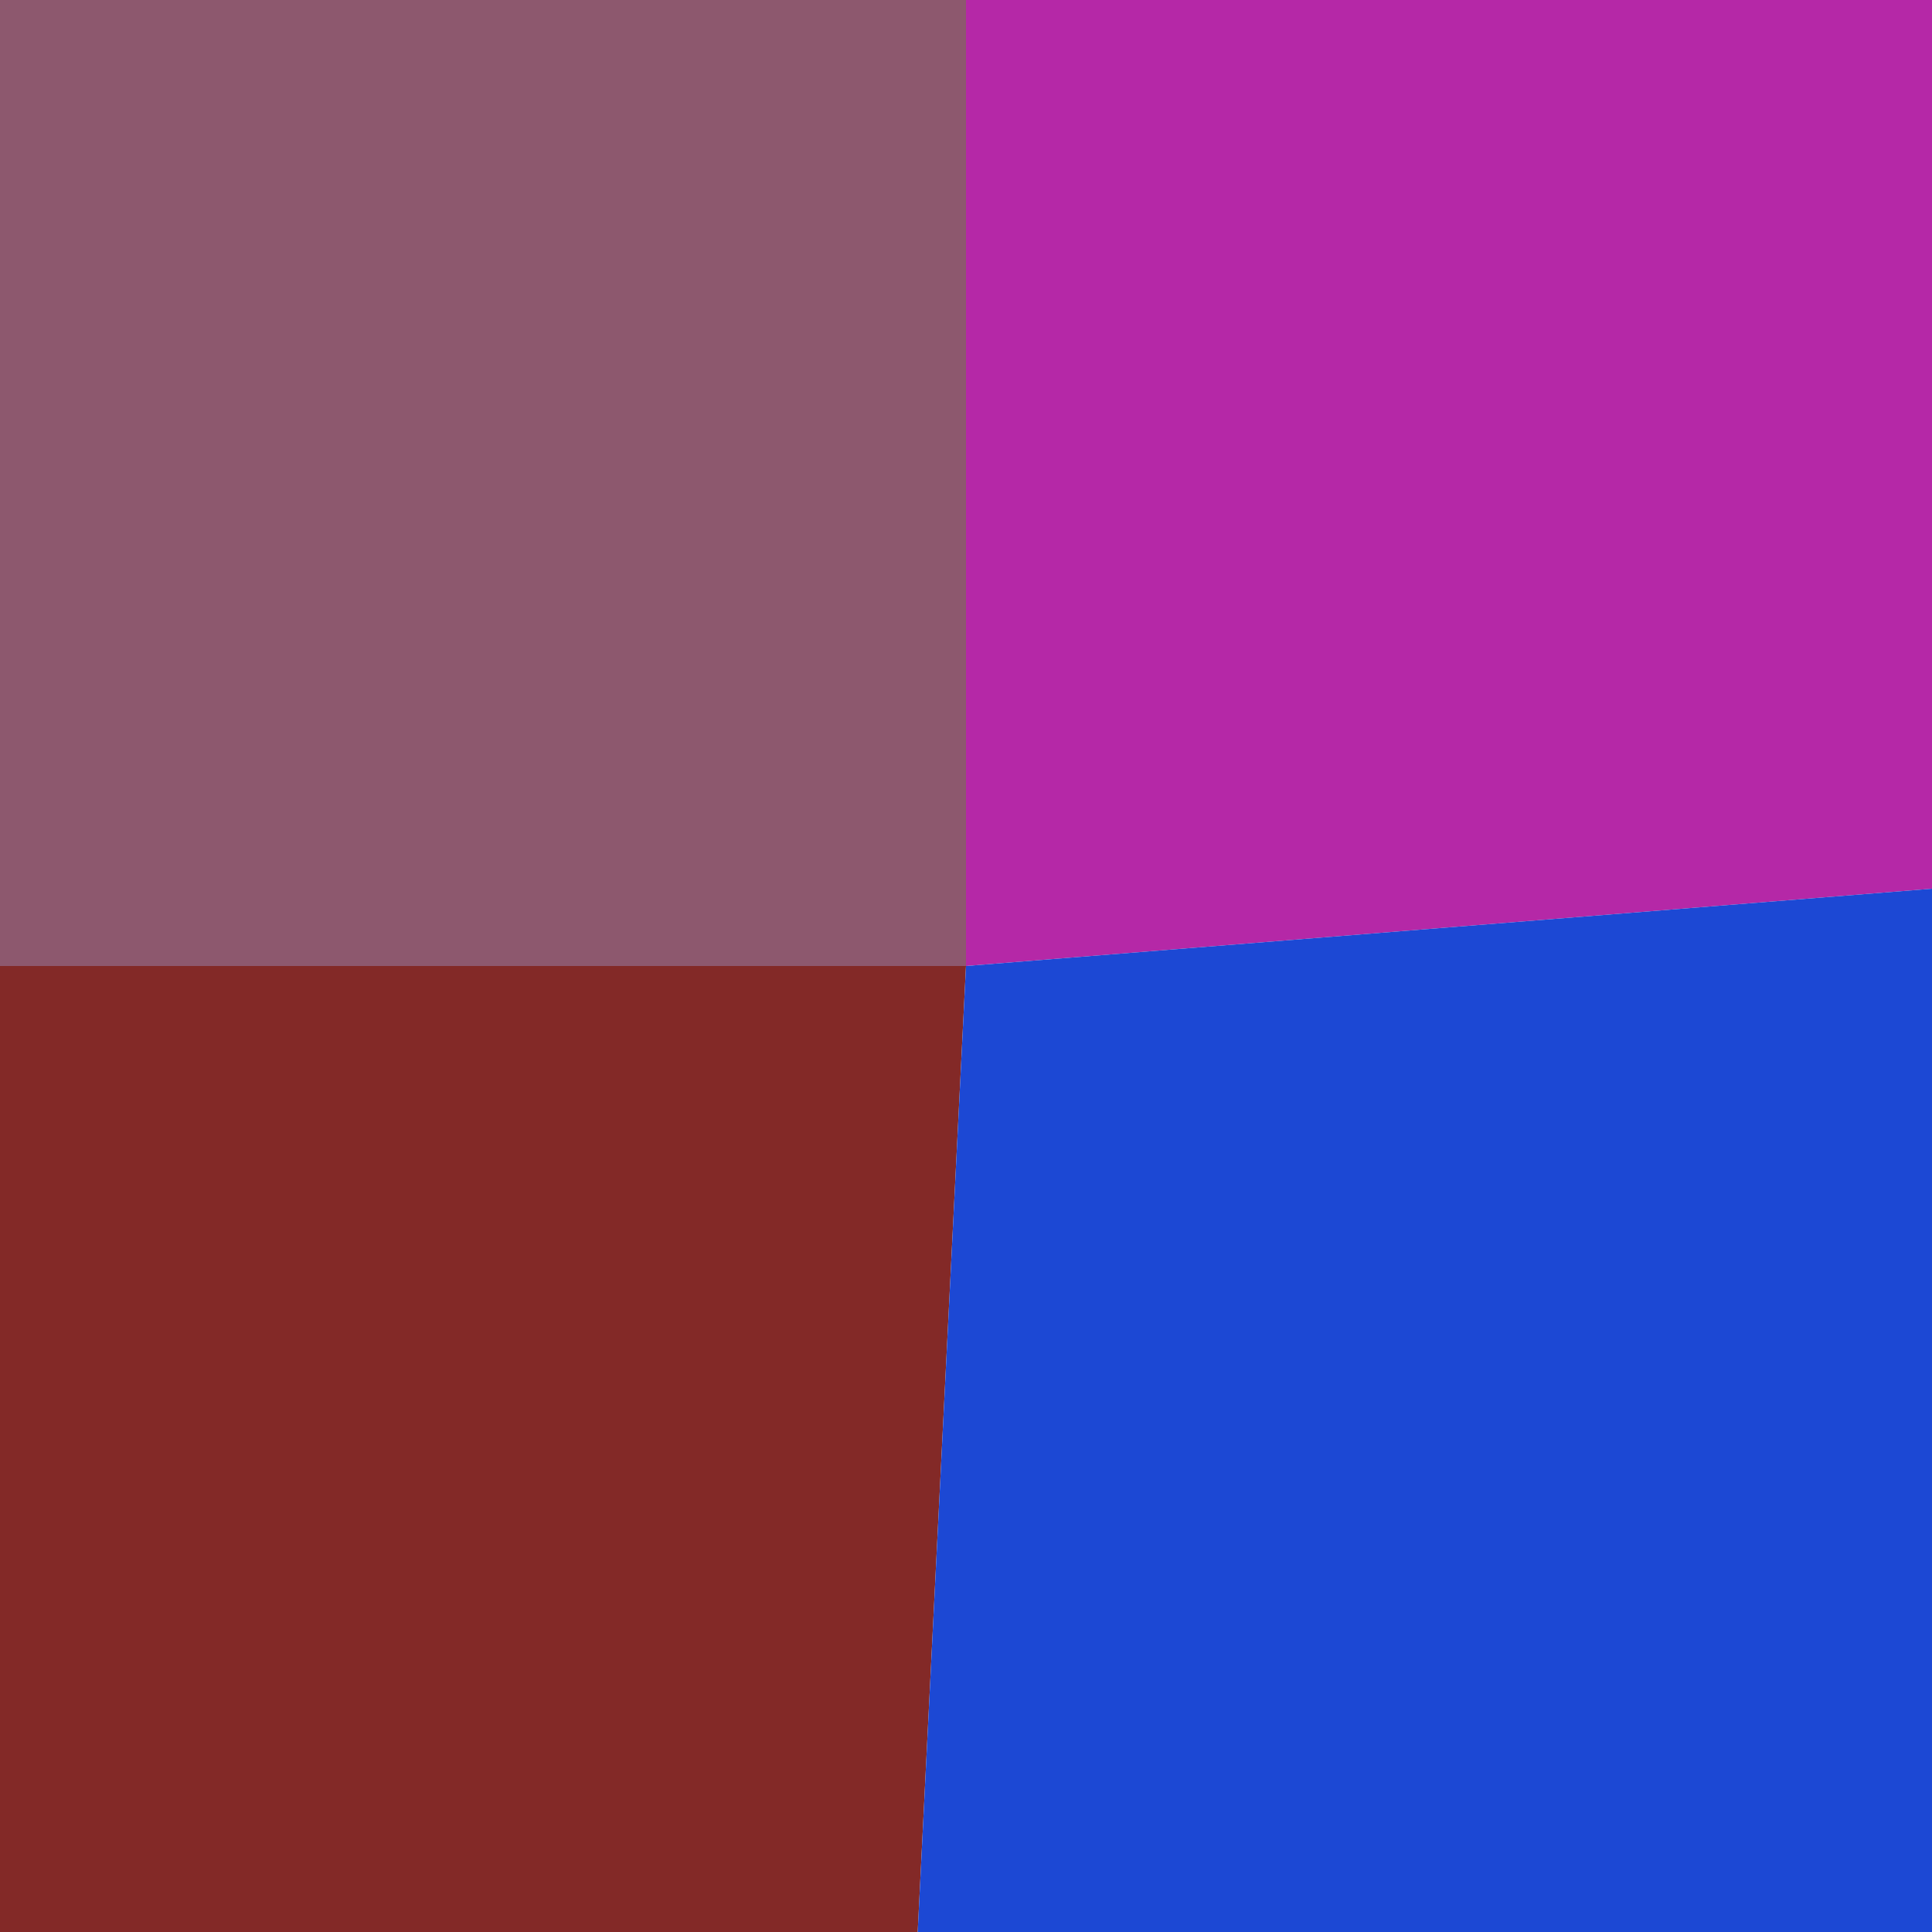
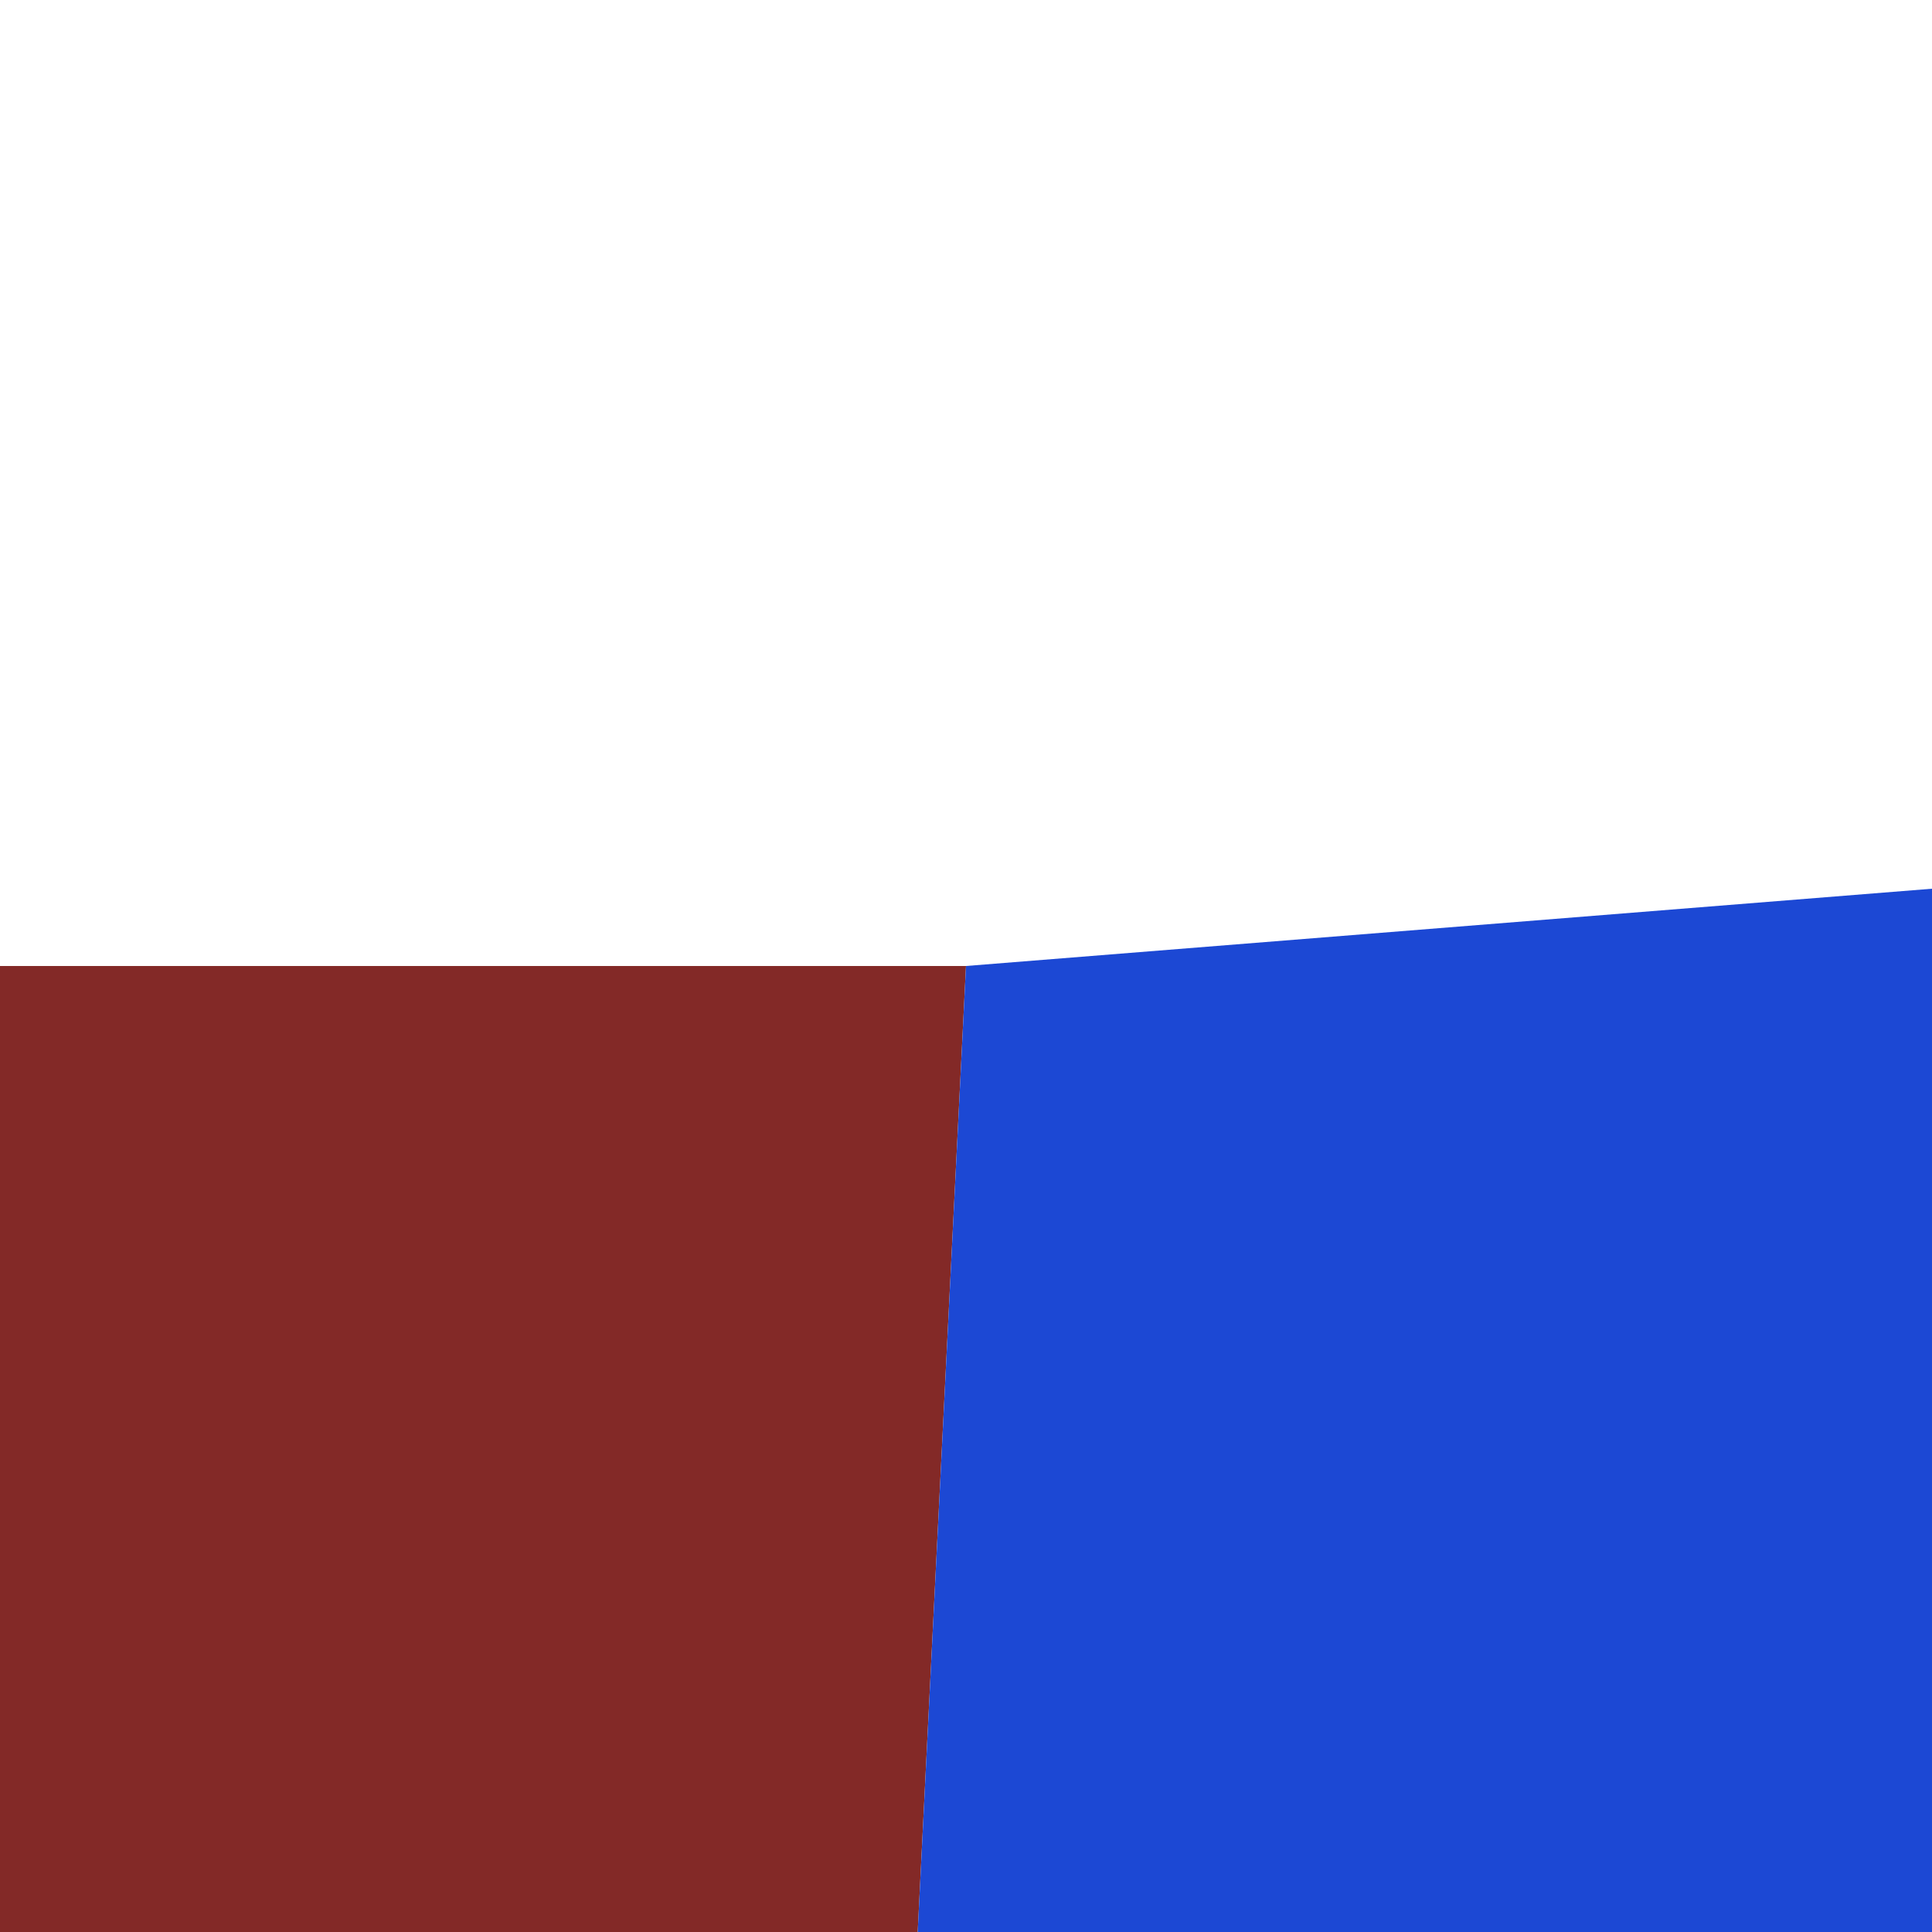
<svg xmlns="http://www.w3.org/2000/svg" width="1000" height="1000" viewBox="0 0 1000 1000">
-   <polyline points="0 0 500 0 500 500 0 500" stroke-linejoin="round" stroke-linecap="round" fill="#8D586E" stroke="#000000" stroke-width="0" />
-   <polyline points="500 0 1000 0 1000 460 500 500" stroke-linejoin="round" stroke-linecap="round" fill="#B528A7" stroke="#000000" stroke-width="0" />
  <polyline points="0 500 500 500 475 1000 0 1075" stroke-linejoin="round" stroke-linecap="round" fill="#832927" stroke="#000000" stroke-width="0" />
  <polyline points="500 500 1000 460 1000 1000 475 1000" stroke-linejoin="round" stroke-linecap="round" fill="#1C48D4" stroke="#000000" stroke-width="0" />
</svg>